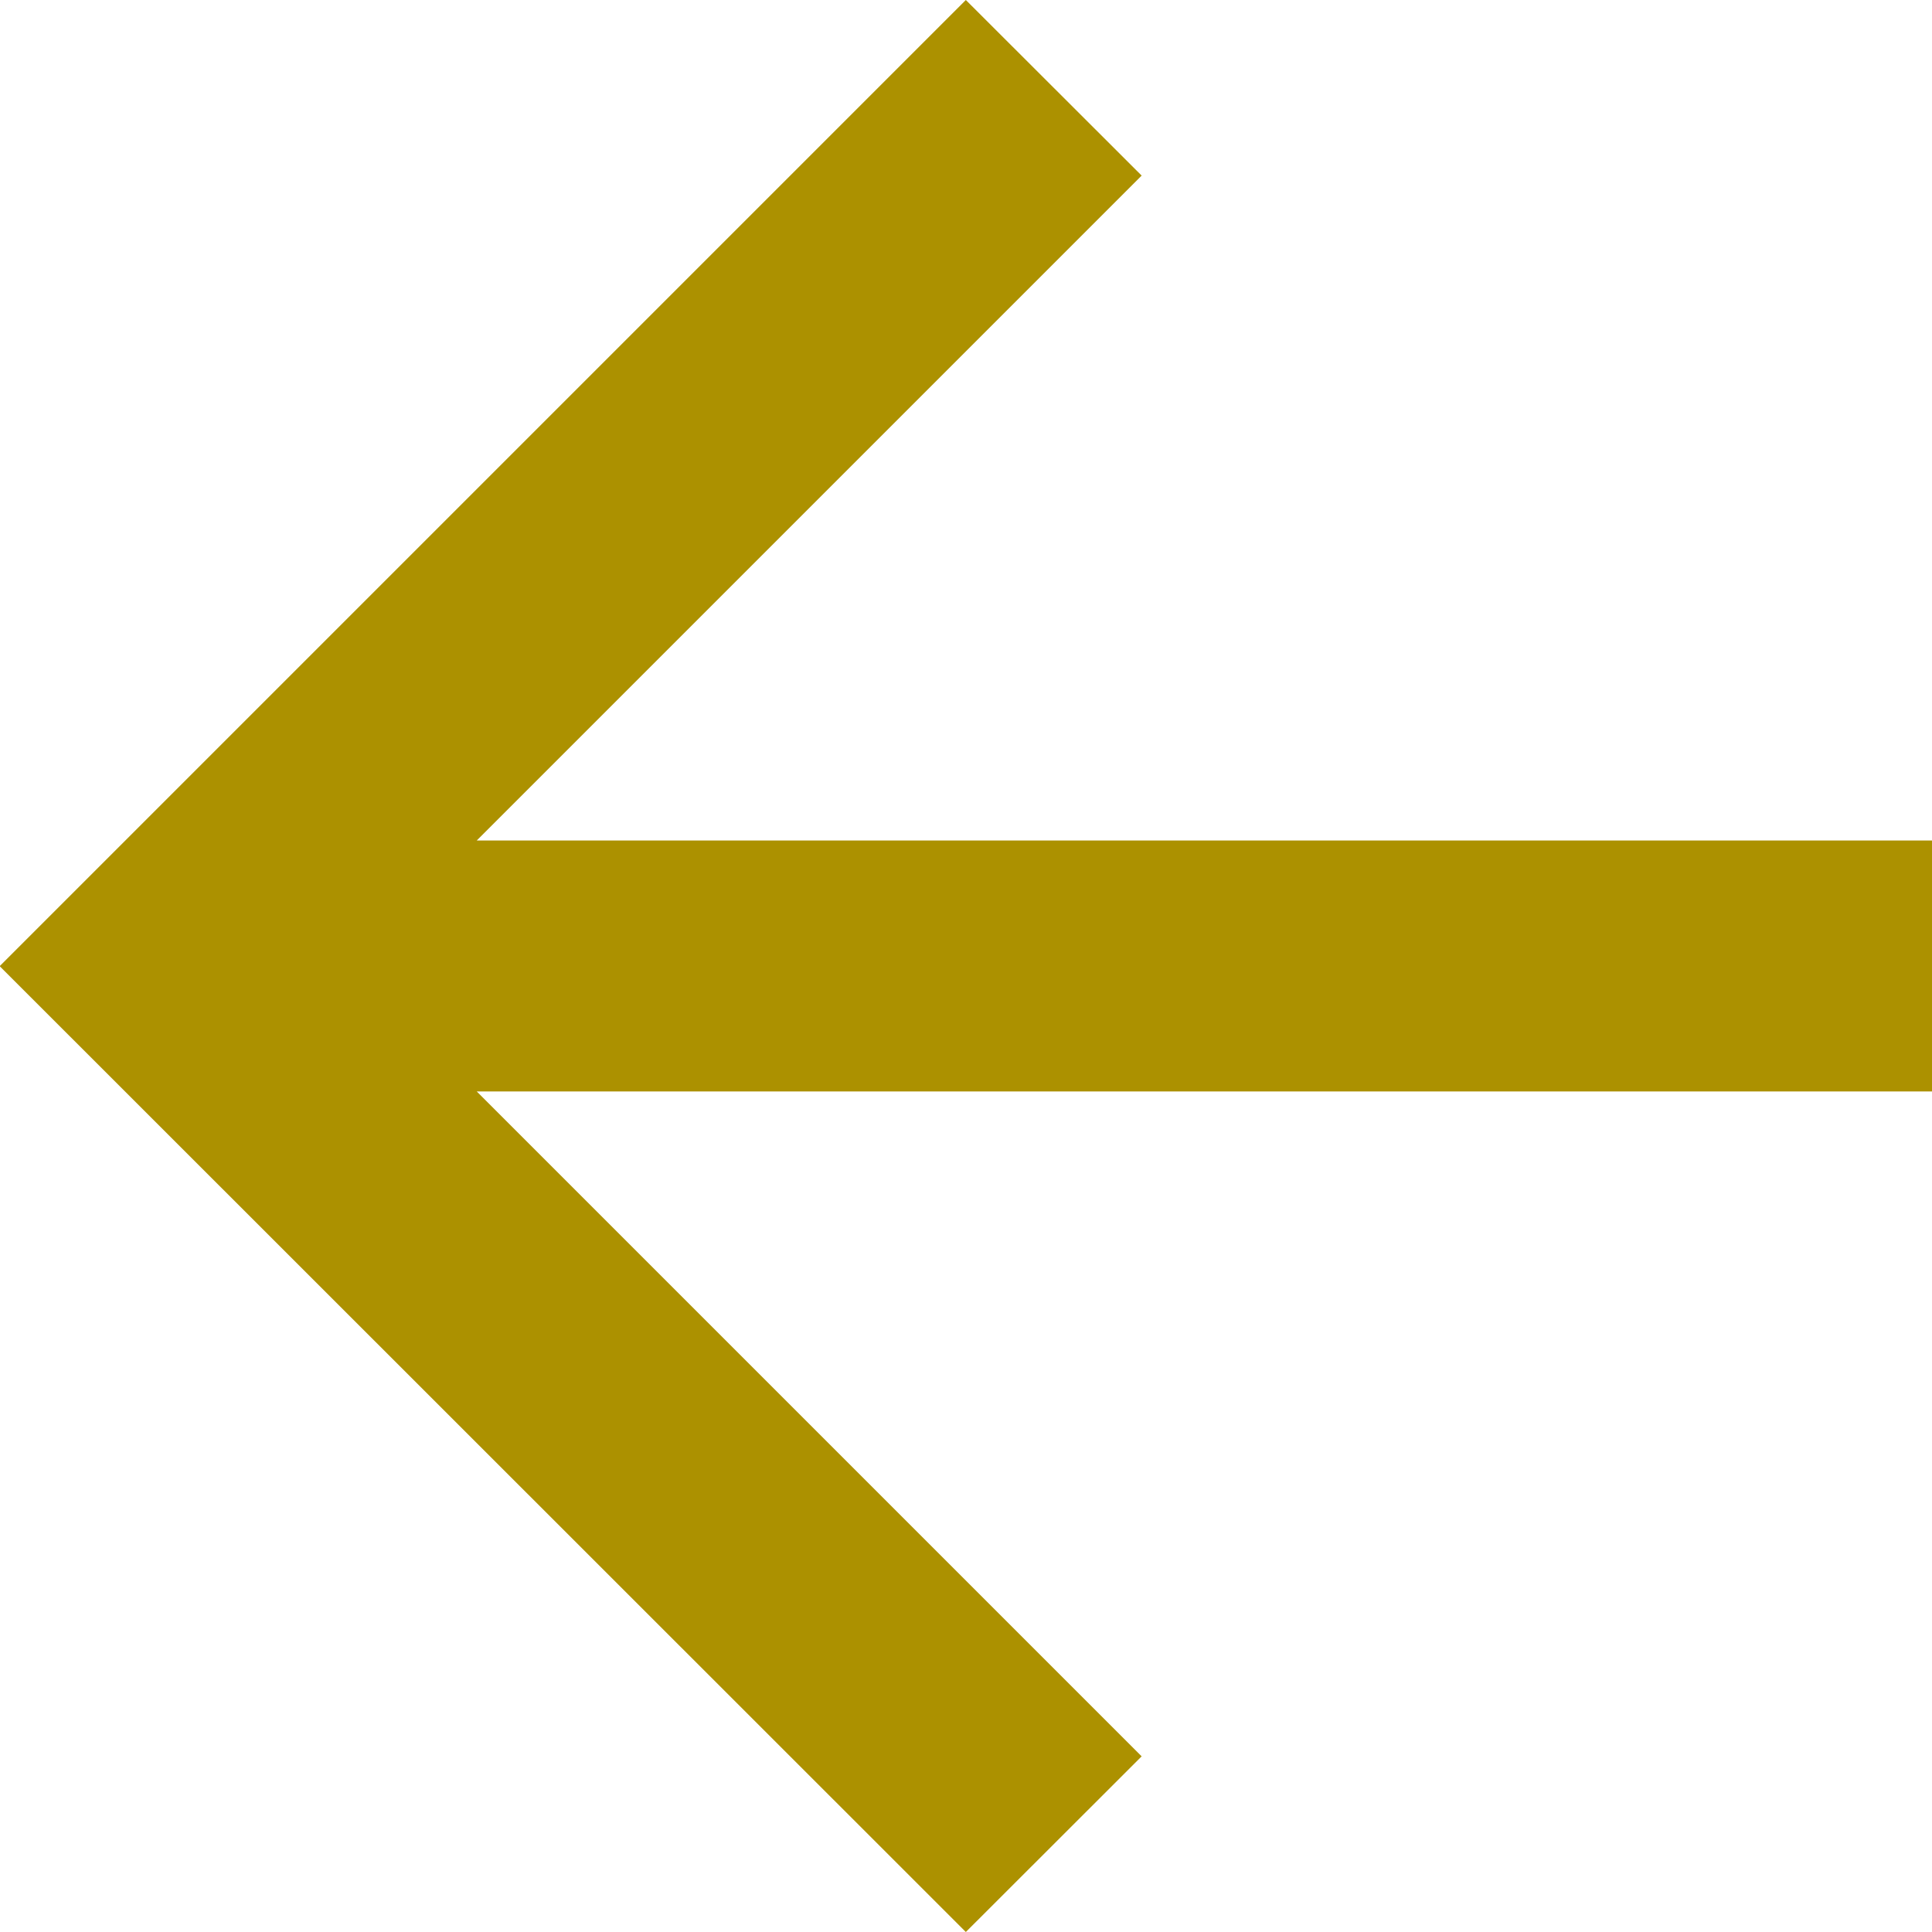
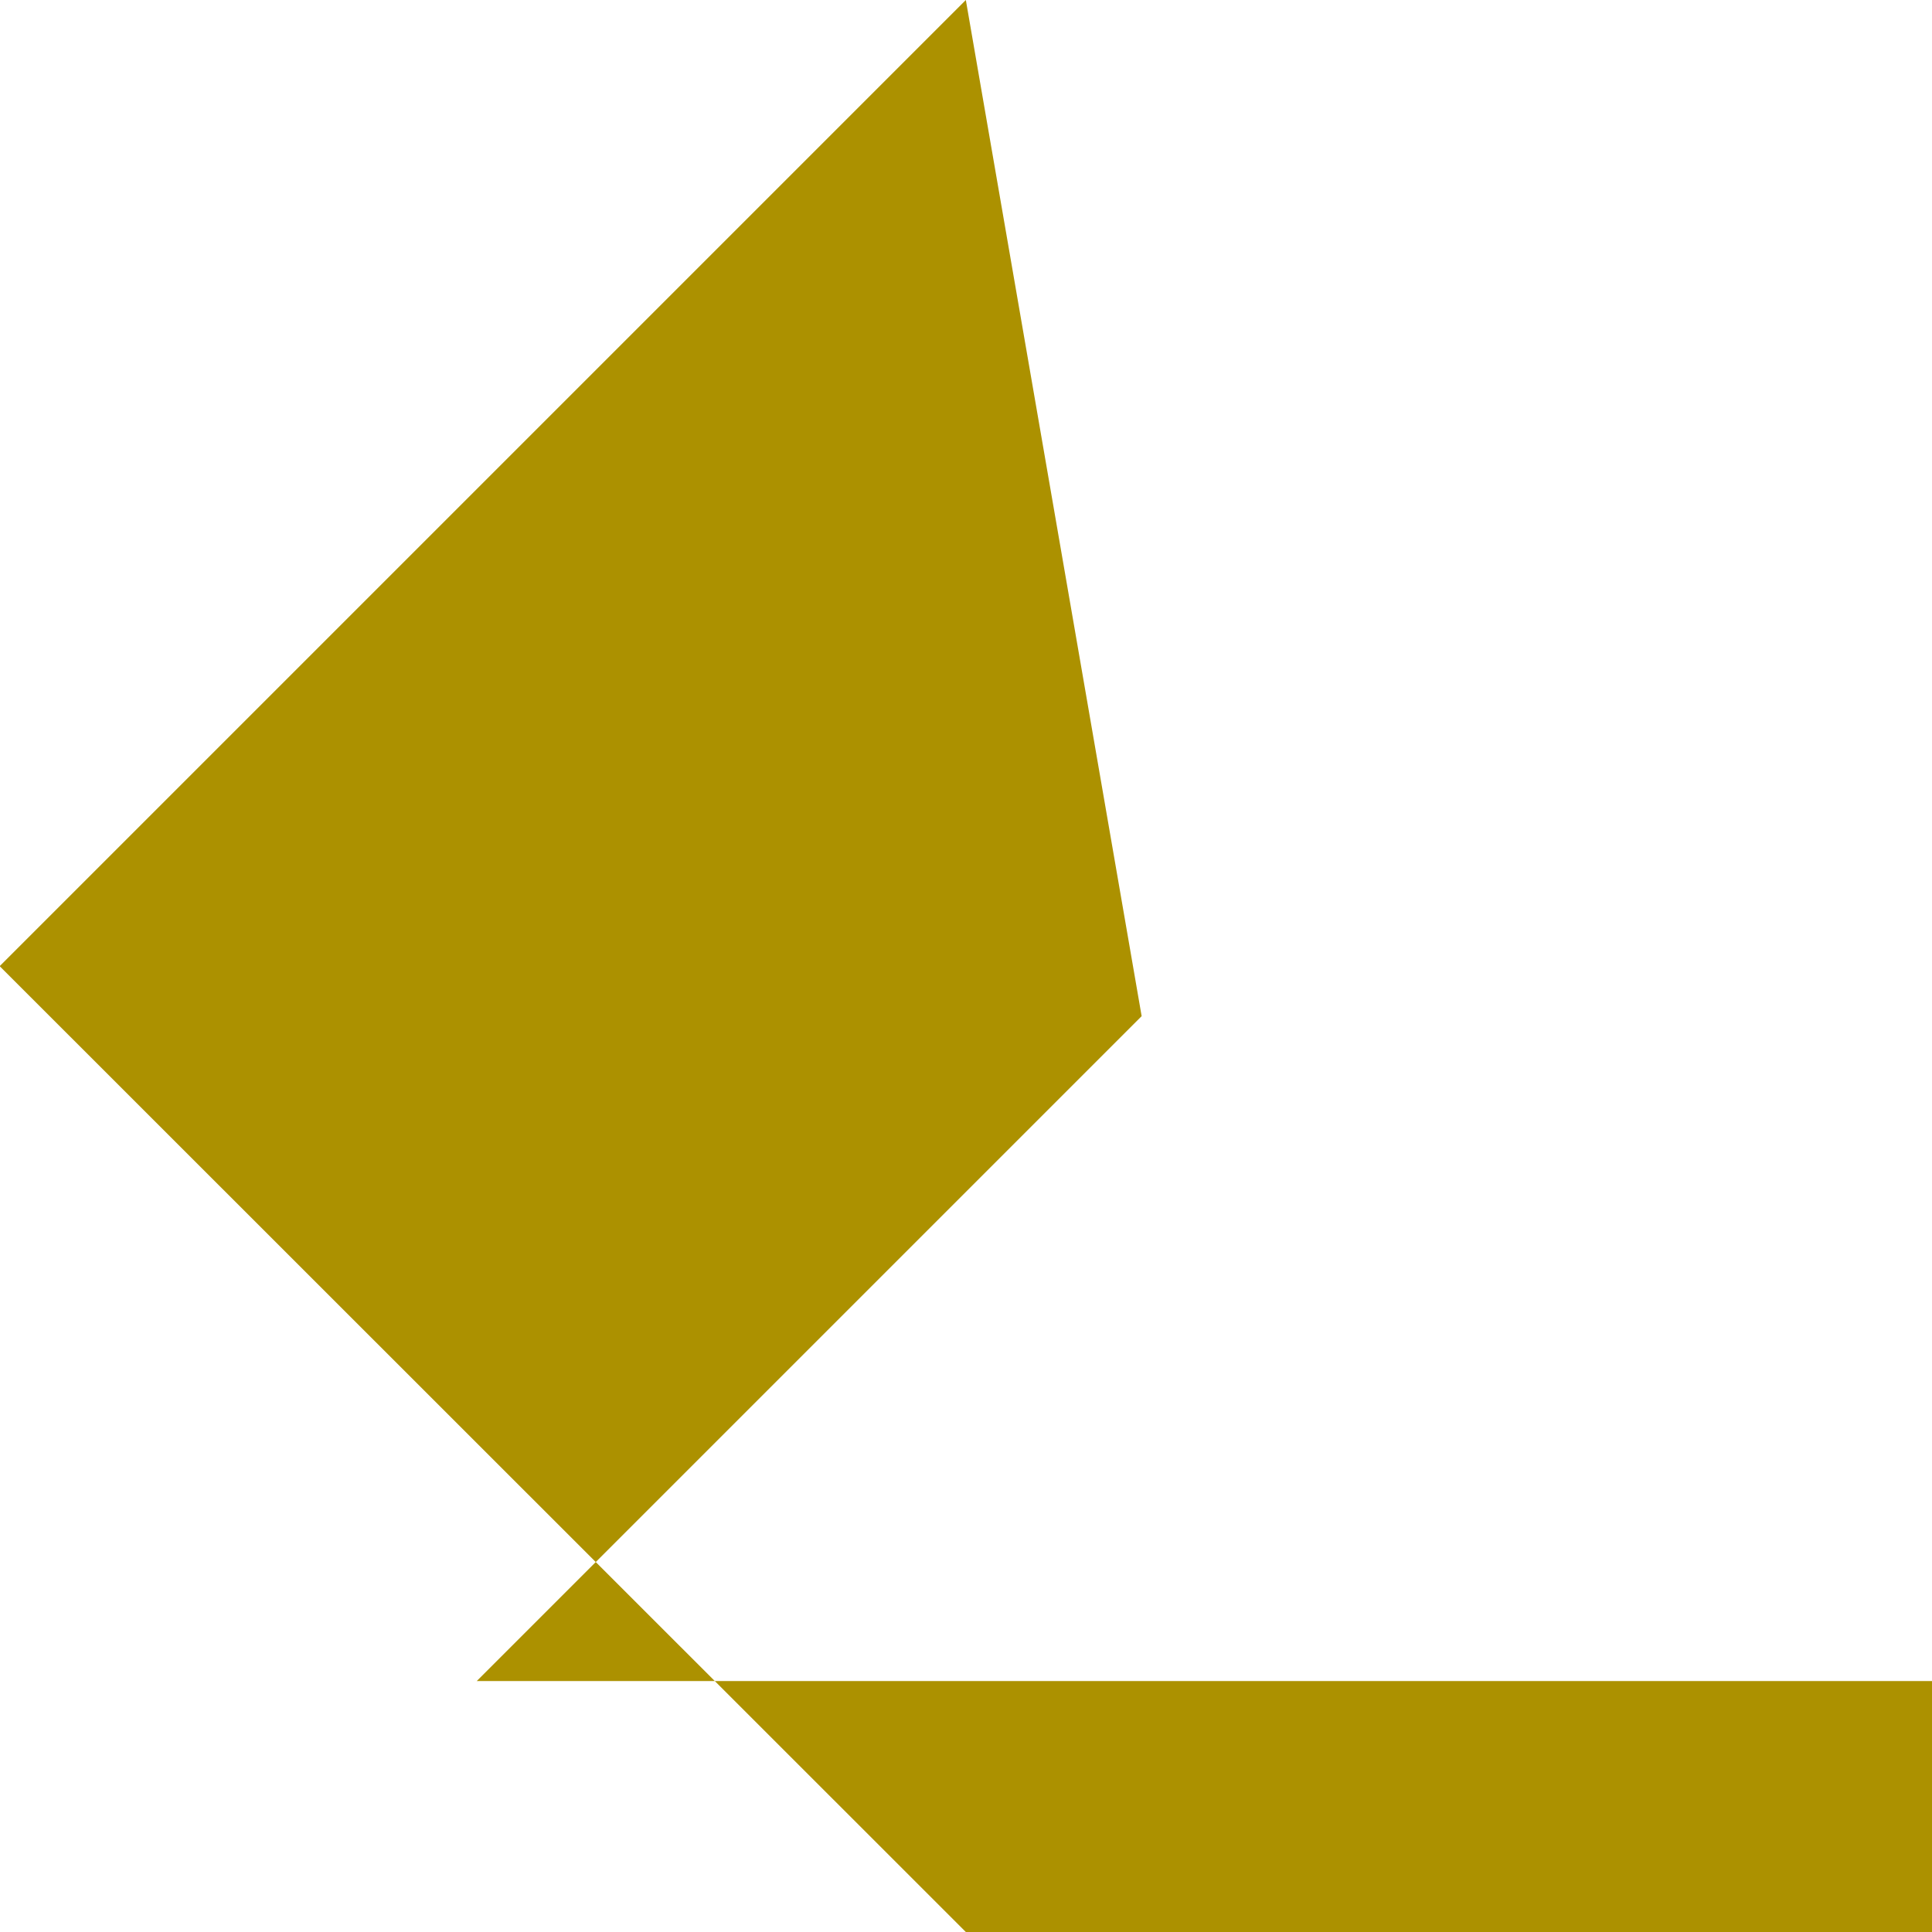
<svg xmlns="http://www.w3.org/2000/svg" width="35.594" height="35.594">
-   <path data-name="Path 10" d="M17.794 35.594l3.239-3.236-12.25-12.25h26.811v-4.623H8.783l12.25-12.25L17.794 0l-17.8 17.8z" fill="#ac9100" />
+   <path data-name="Path 10" d="M17.794 35.594h26.811v-4.623H8.783l12.25-12.25L17.794 0l-17.8 17.8z" fill="#ac9100" />
</svg>